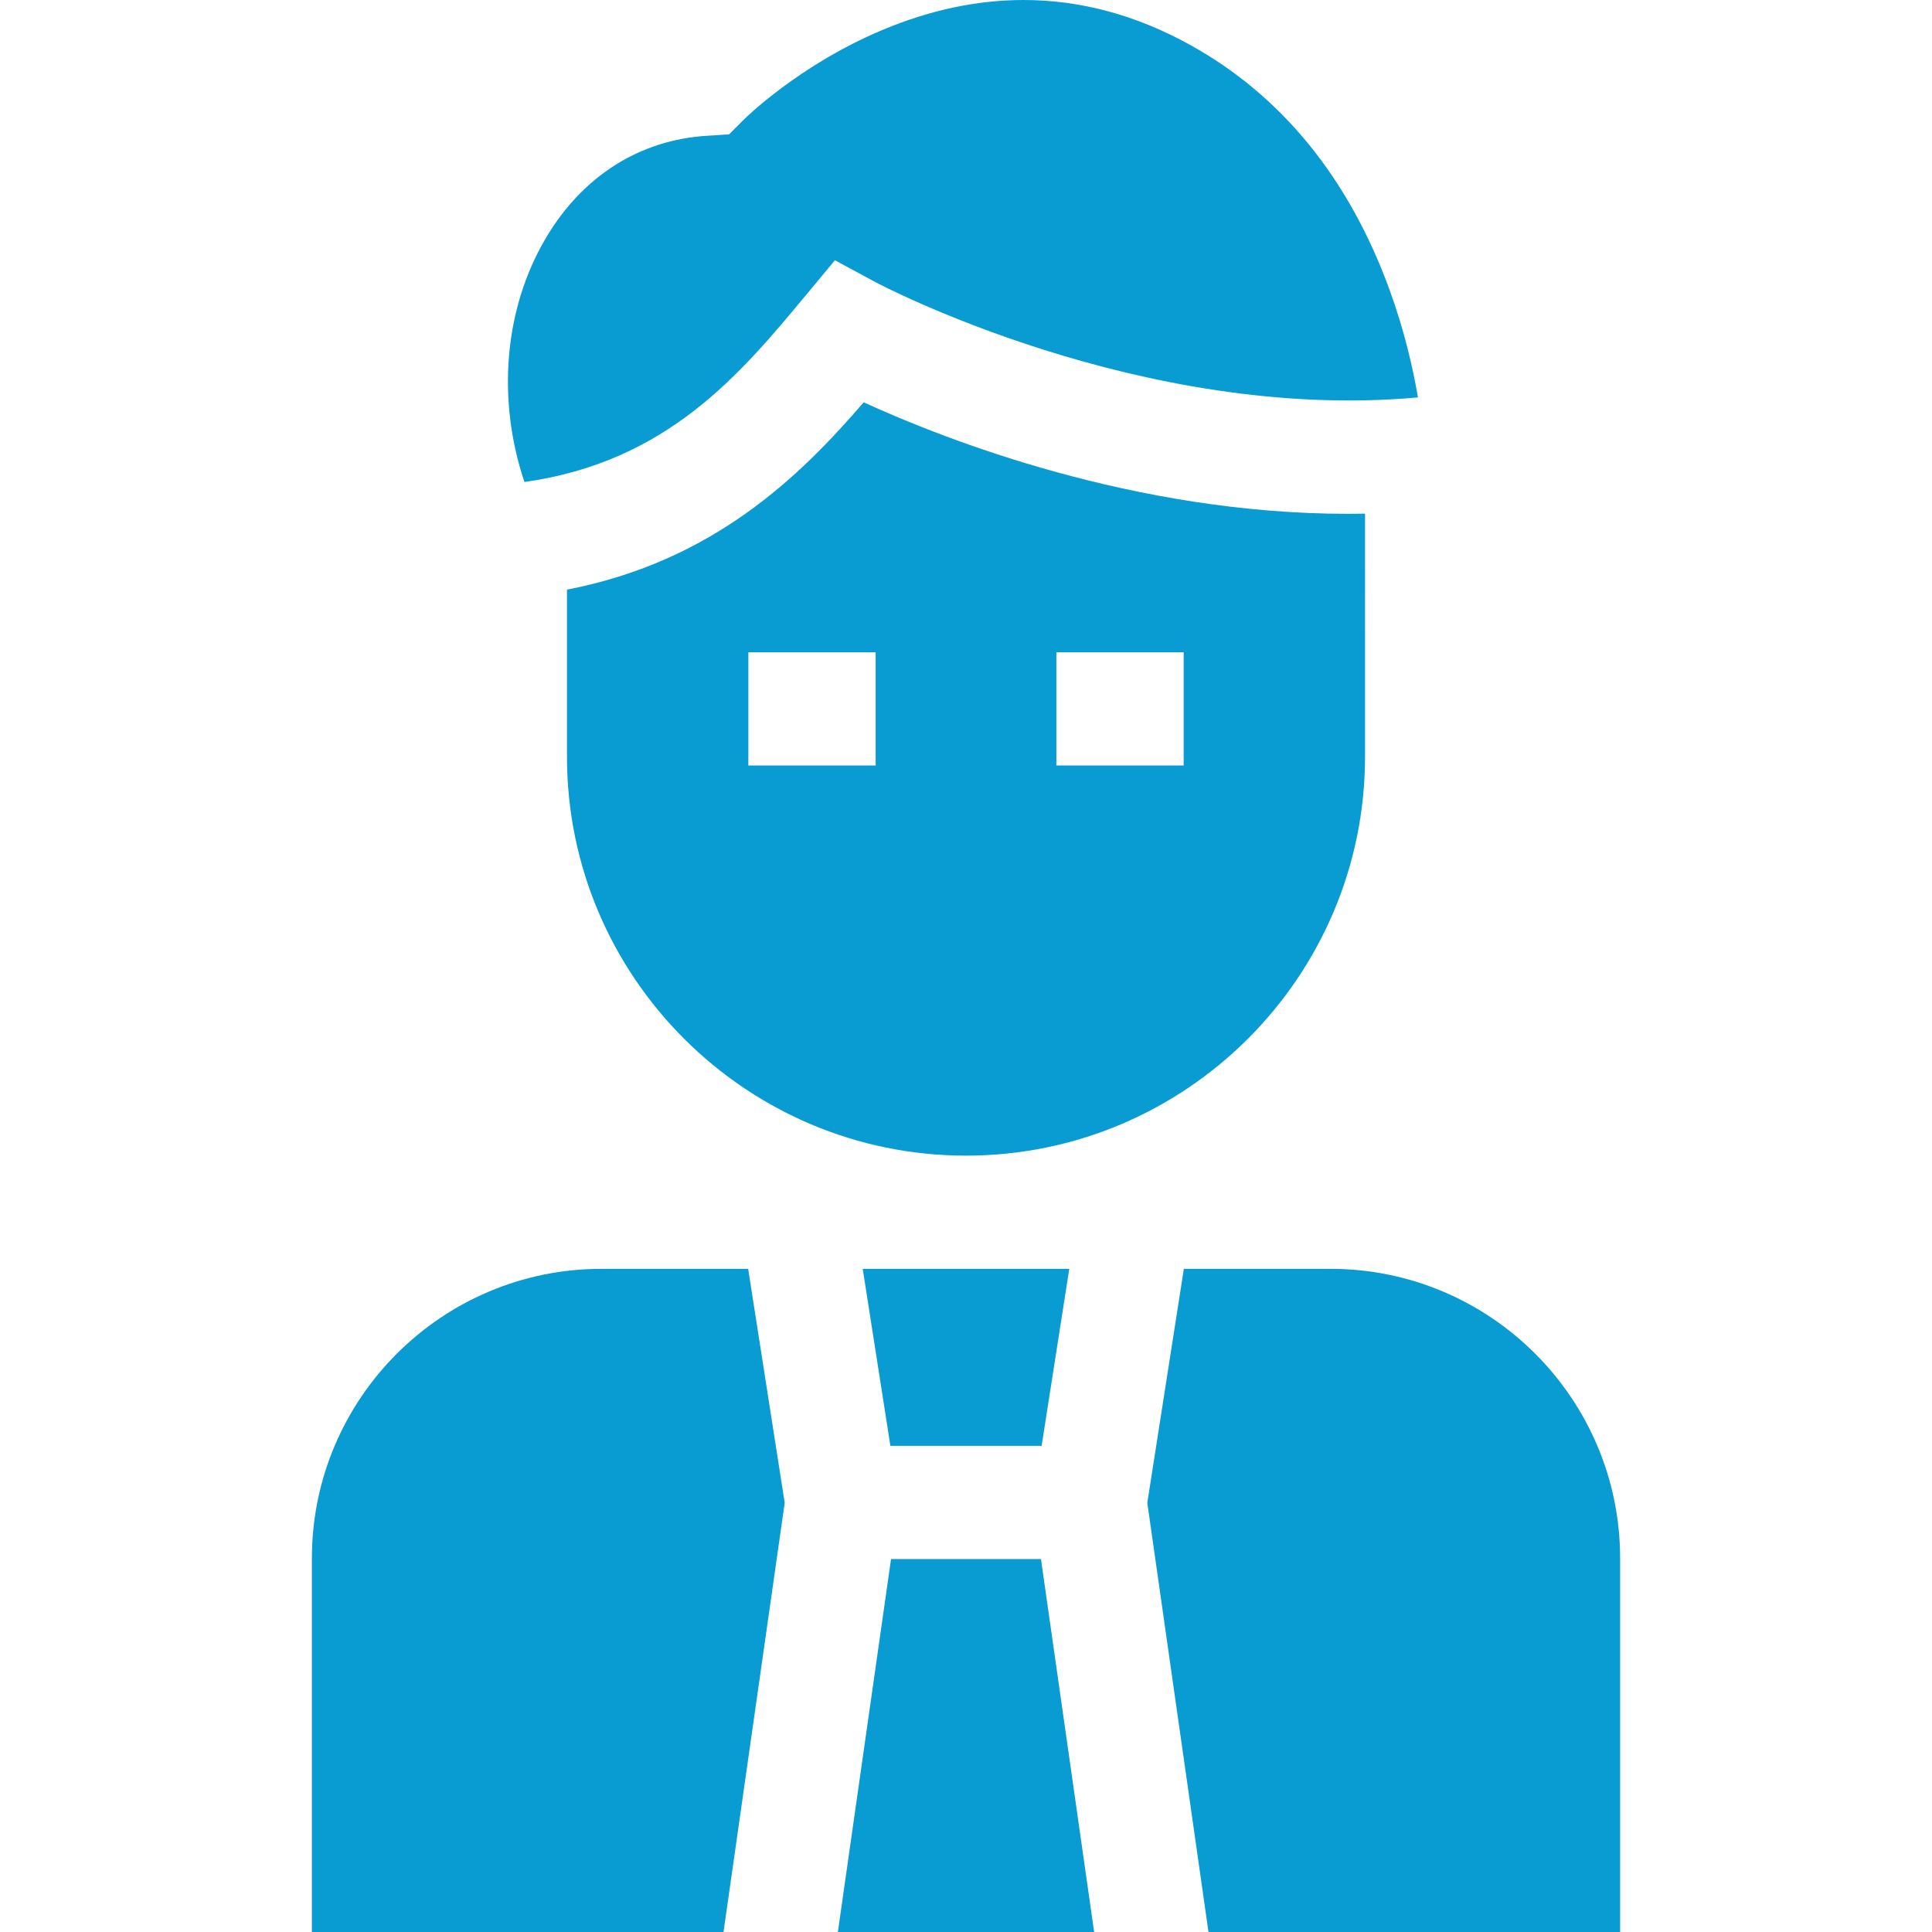
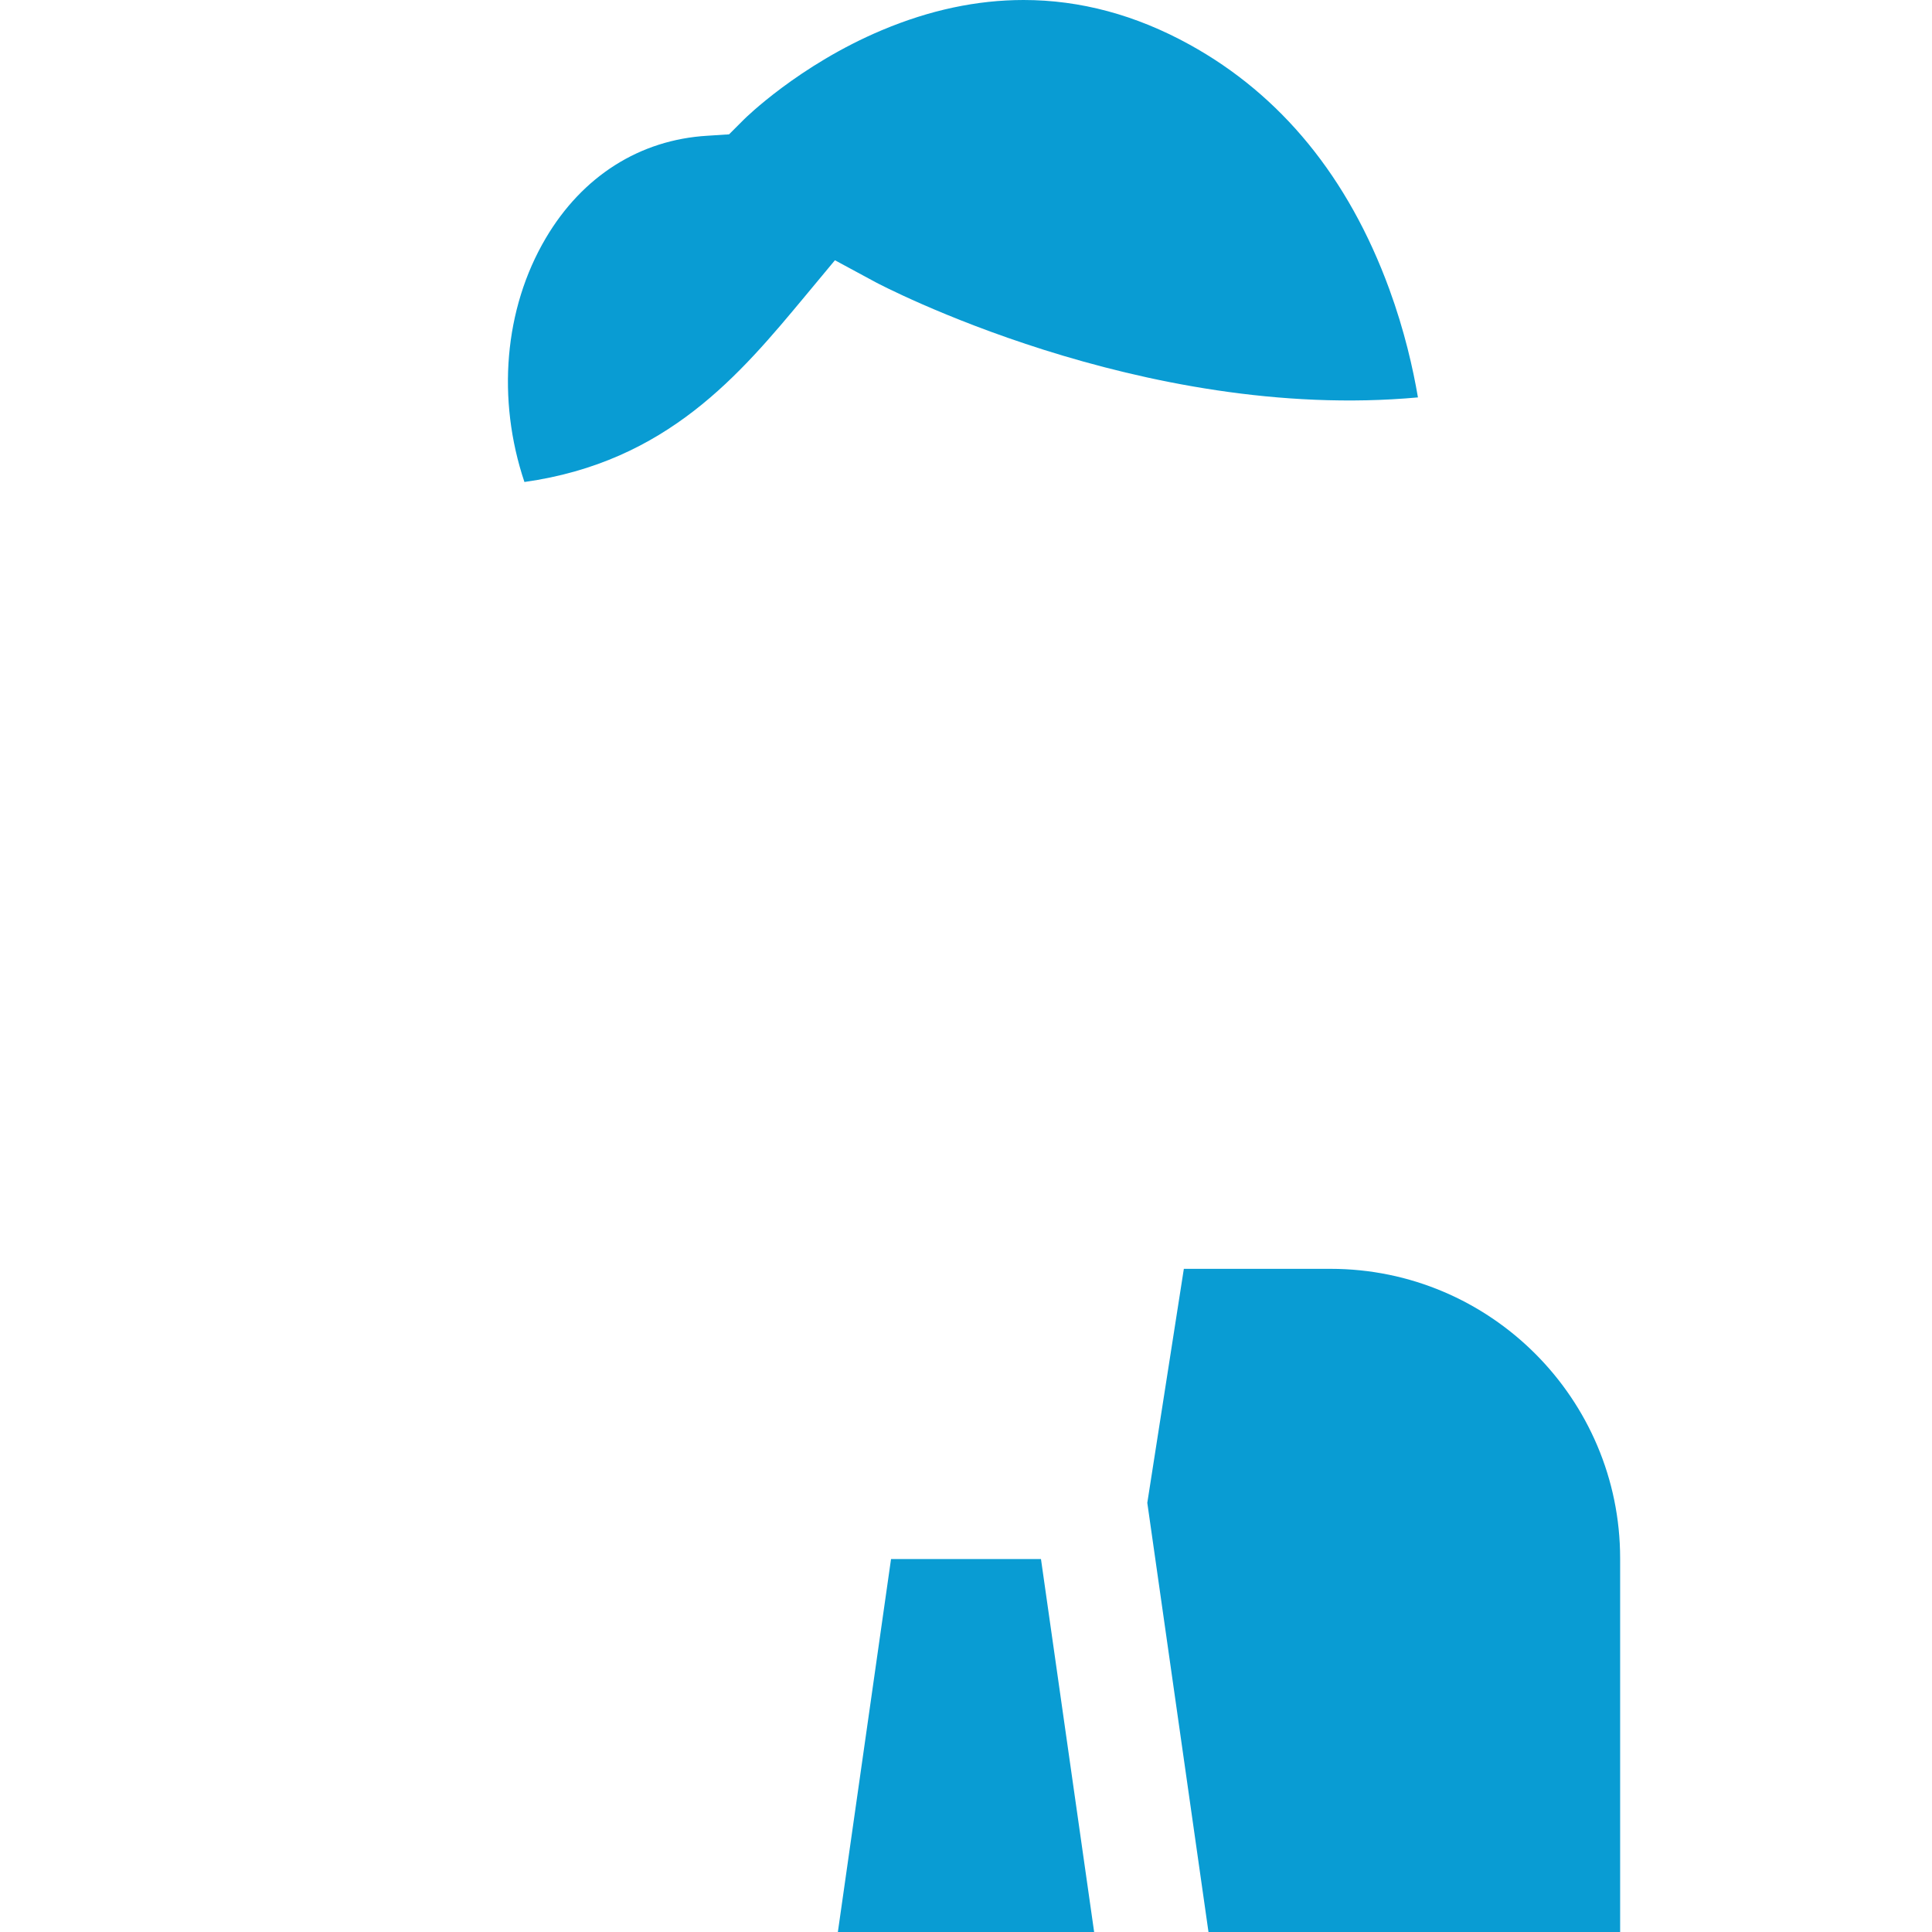
<svg xmlns="http://www.w3.org/2000/svg" version="1.1" id="Capa_1" x="0px" y="0px" viewBox="0 0 512 512" style="enable-background:new 0 0 512 512;" xml:space="preserve">
  <g>
    <g>
-       <path d="M361.748,136.122c-1.532,0.029-3.06,0.044-4.583,0.044c-56.603,0.002-106.74-19.696-128.279-29.549 c-17.085,19.841-40.046,42.176-78.633,49.644v44.246c0,58.31,47.438,105.748,105.748,105.748 c58.311,0,105.749-47.439,105.749-105.748L361.748,136.122z M232.055,202.86H198.32V172.86h33.734V202.86z M313.681,202.86 h-33.733V172.86h33.733V202.86z" fill="#000000" style="fill: rgb(9, 156, 211);" />
-     </g>
+       </g>
  </g>
  <g>
    <g>
      <path d="M368.155,76.559c-10.837-29.572-28.642-51.356-52.922-64.745C300.956,3.941,286.251,0,271.253,0 c-12.335,0-24.868,2.664-37.537,7.996c-22.024,9.27-36.328,23.432-36.47,23.573l-4.033,4.035l-5.729,0.369 c-17.922,1.054-33.141,10.697-42.854,27.151c-11.059,18.736-13.003,42.72-5.651,64.61c37.84-5.31,57.195-28.586,74.433-49.319 l7.853-9.444l10.808,5.835c0.725,0.39,70.354,37.217,143.698,30.511C374.481,97.731,372.193,87.578,368.155,76.559z" fill="#000000" style="fill: rgb(9, 156, 211);" />
    </g>
  </g>
  <g>
    <g>
-       <polygon points="228.633,336.254 235.959,383.167 276.042,383.167 283.368,336.254 " fill="#000000" style="fill: rgb(9, 156, 211);" />
-     </g>
+       </g>
  </g>
  <g>
    <g>
      <path d="M352.62,336.254h-38.889l-9.685,62.014L320.261,512h109.092v-99.014C429.353,370.676,394.931,336.254,352.62,336.254z" fill="#000000" style="fill: rgb(9, 156, 211);" />
    </g>
  </g>
  <g>
    <g>
-       <path d="M198.27,336.254h-38.89c-42.31,0-76.732,34.422-76.732,76.732V512H191.74l16.215-113.733L198.27,336.254z" fill="#000000" style="fill: rgb(9, 156, 211);" />
-     </g>
+       </g>
  </g>
  <g>
    <g>
      <polygon points="275.869,413.166 236.133,413.166 222.043,512 289.958,512 " fill="#000000" style="fill: rgb(9, 156, 211);" />
    </g>
  </g>
</svg>